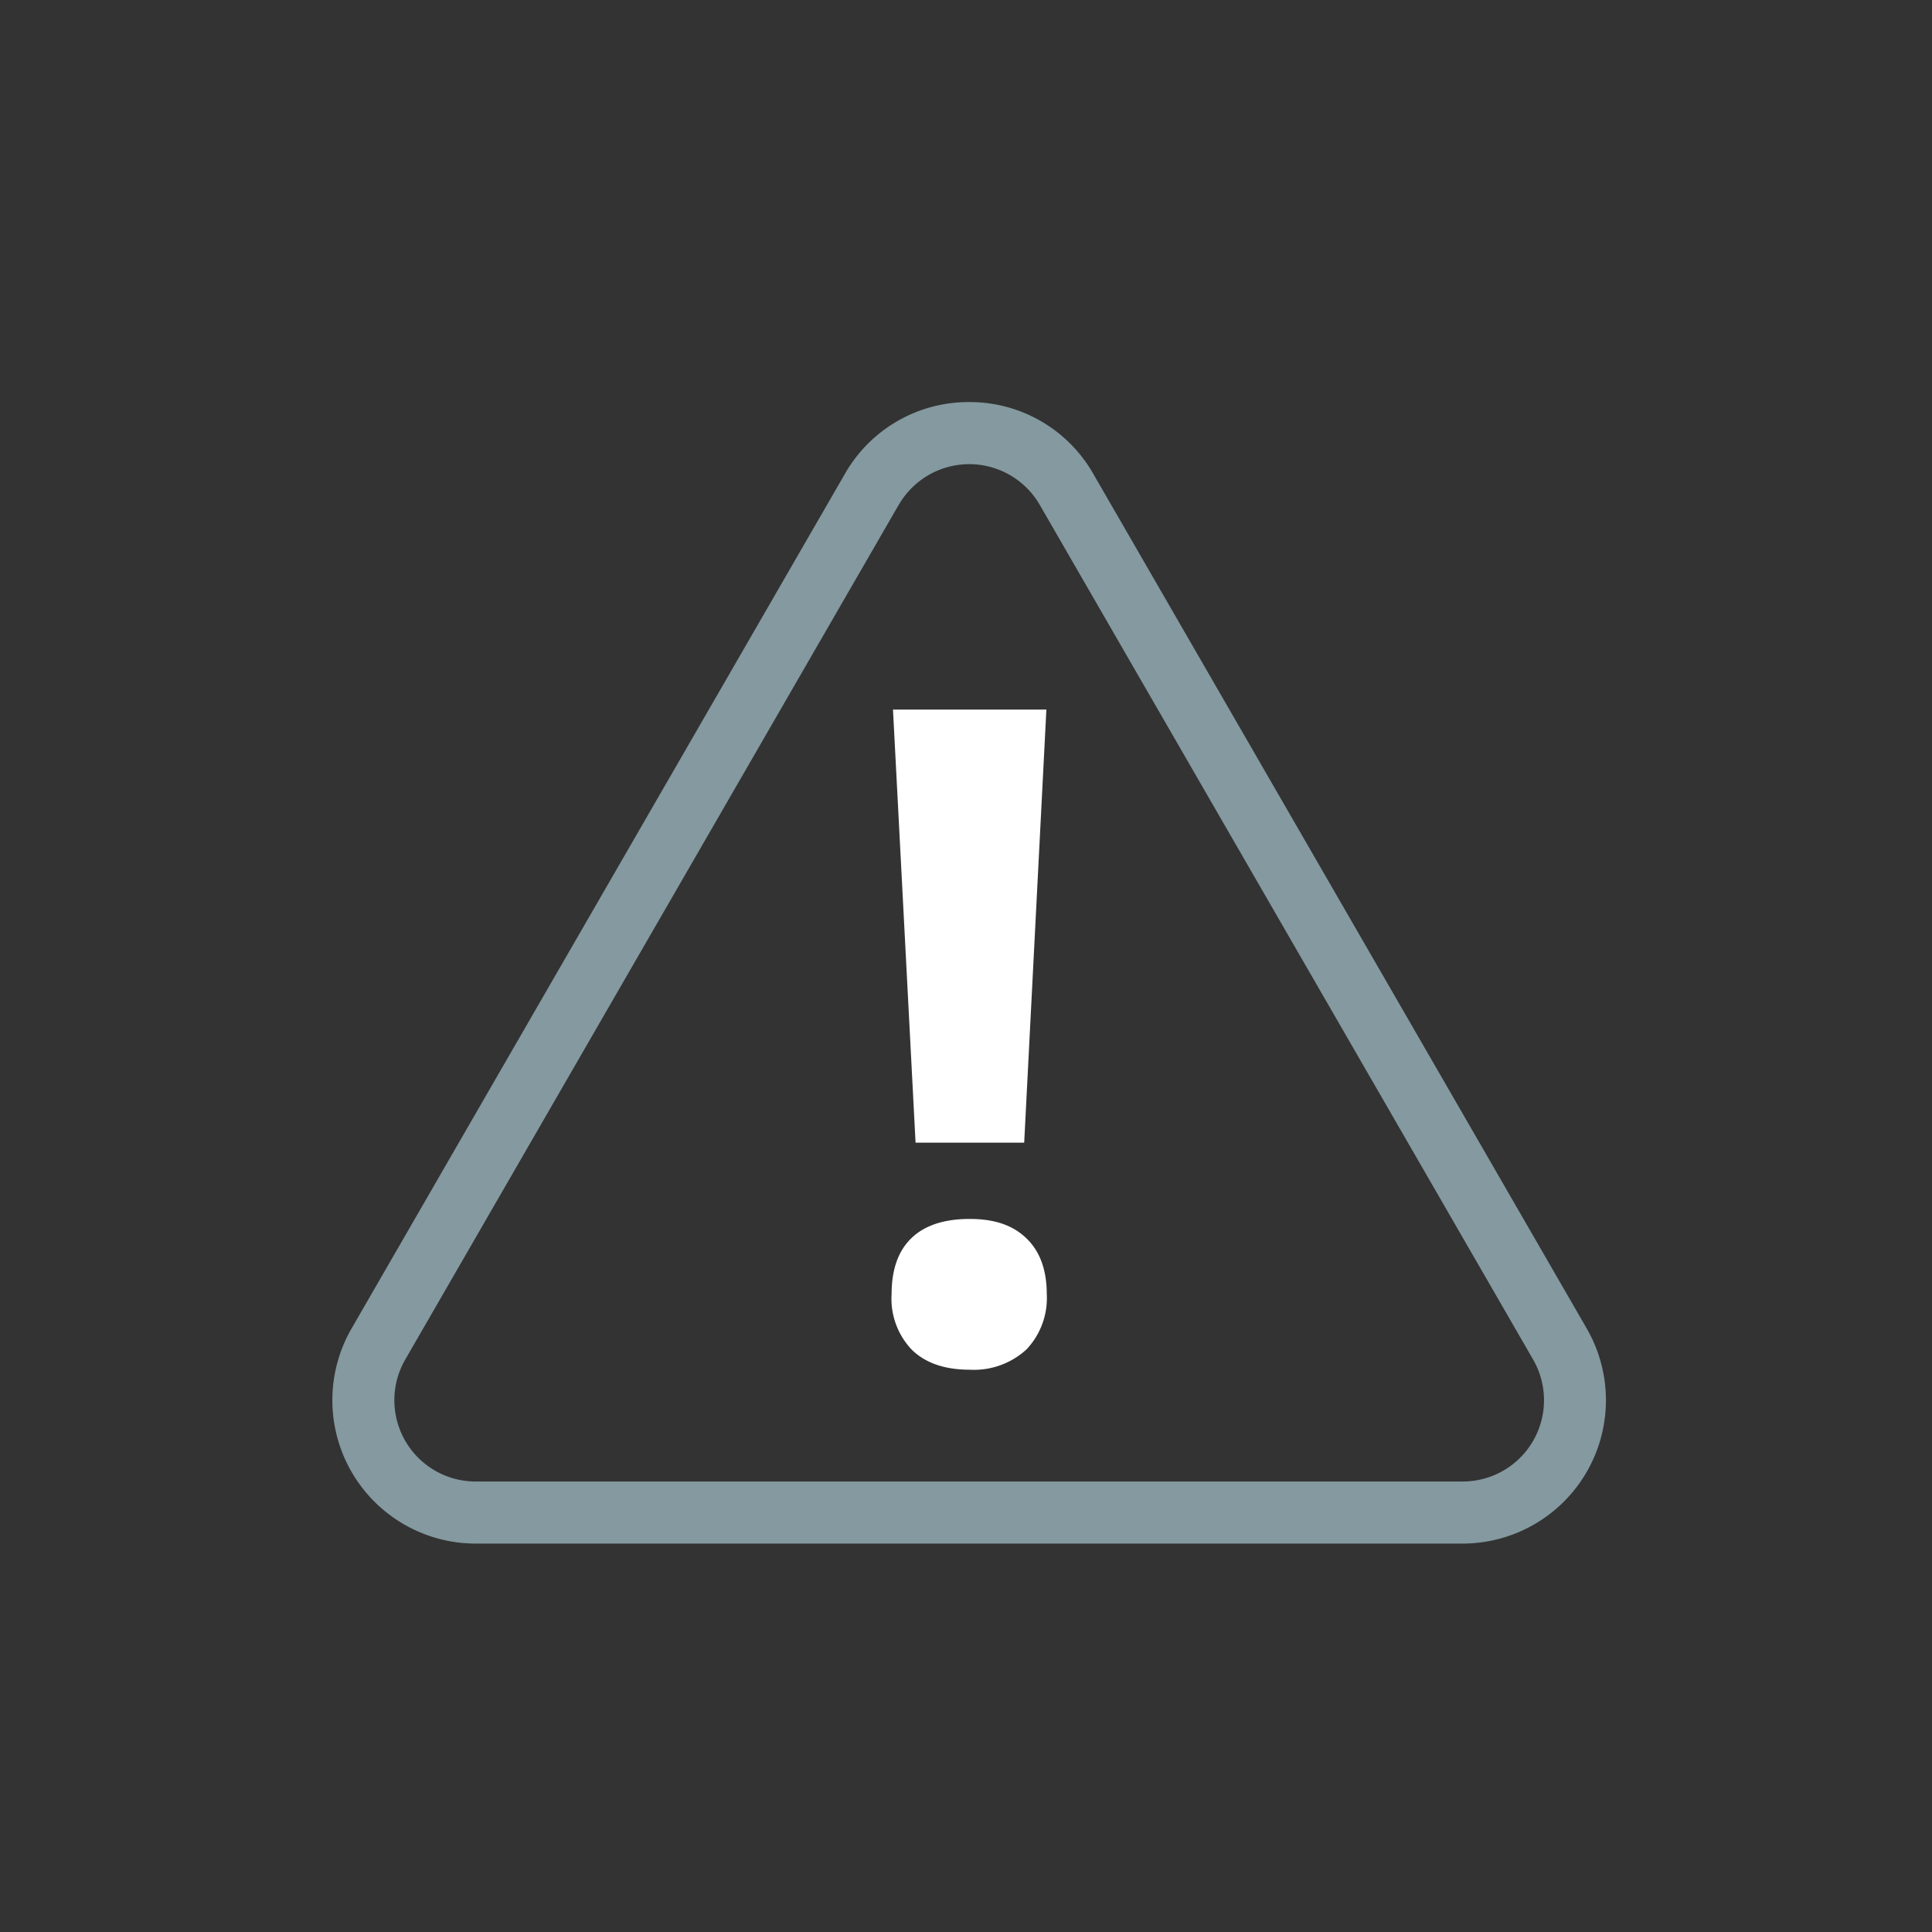
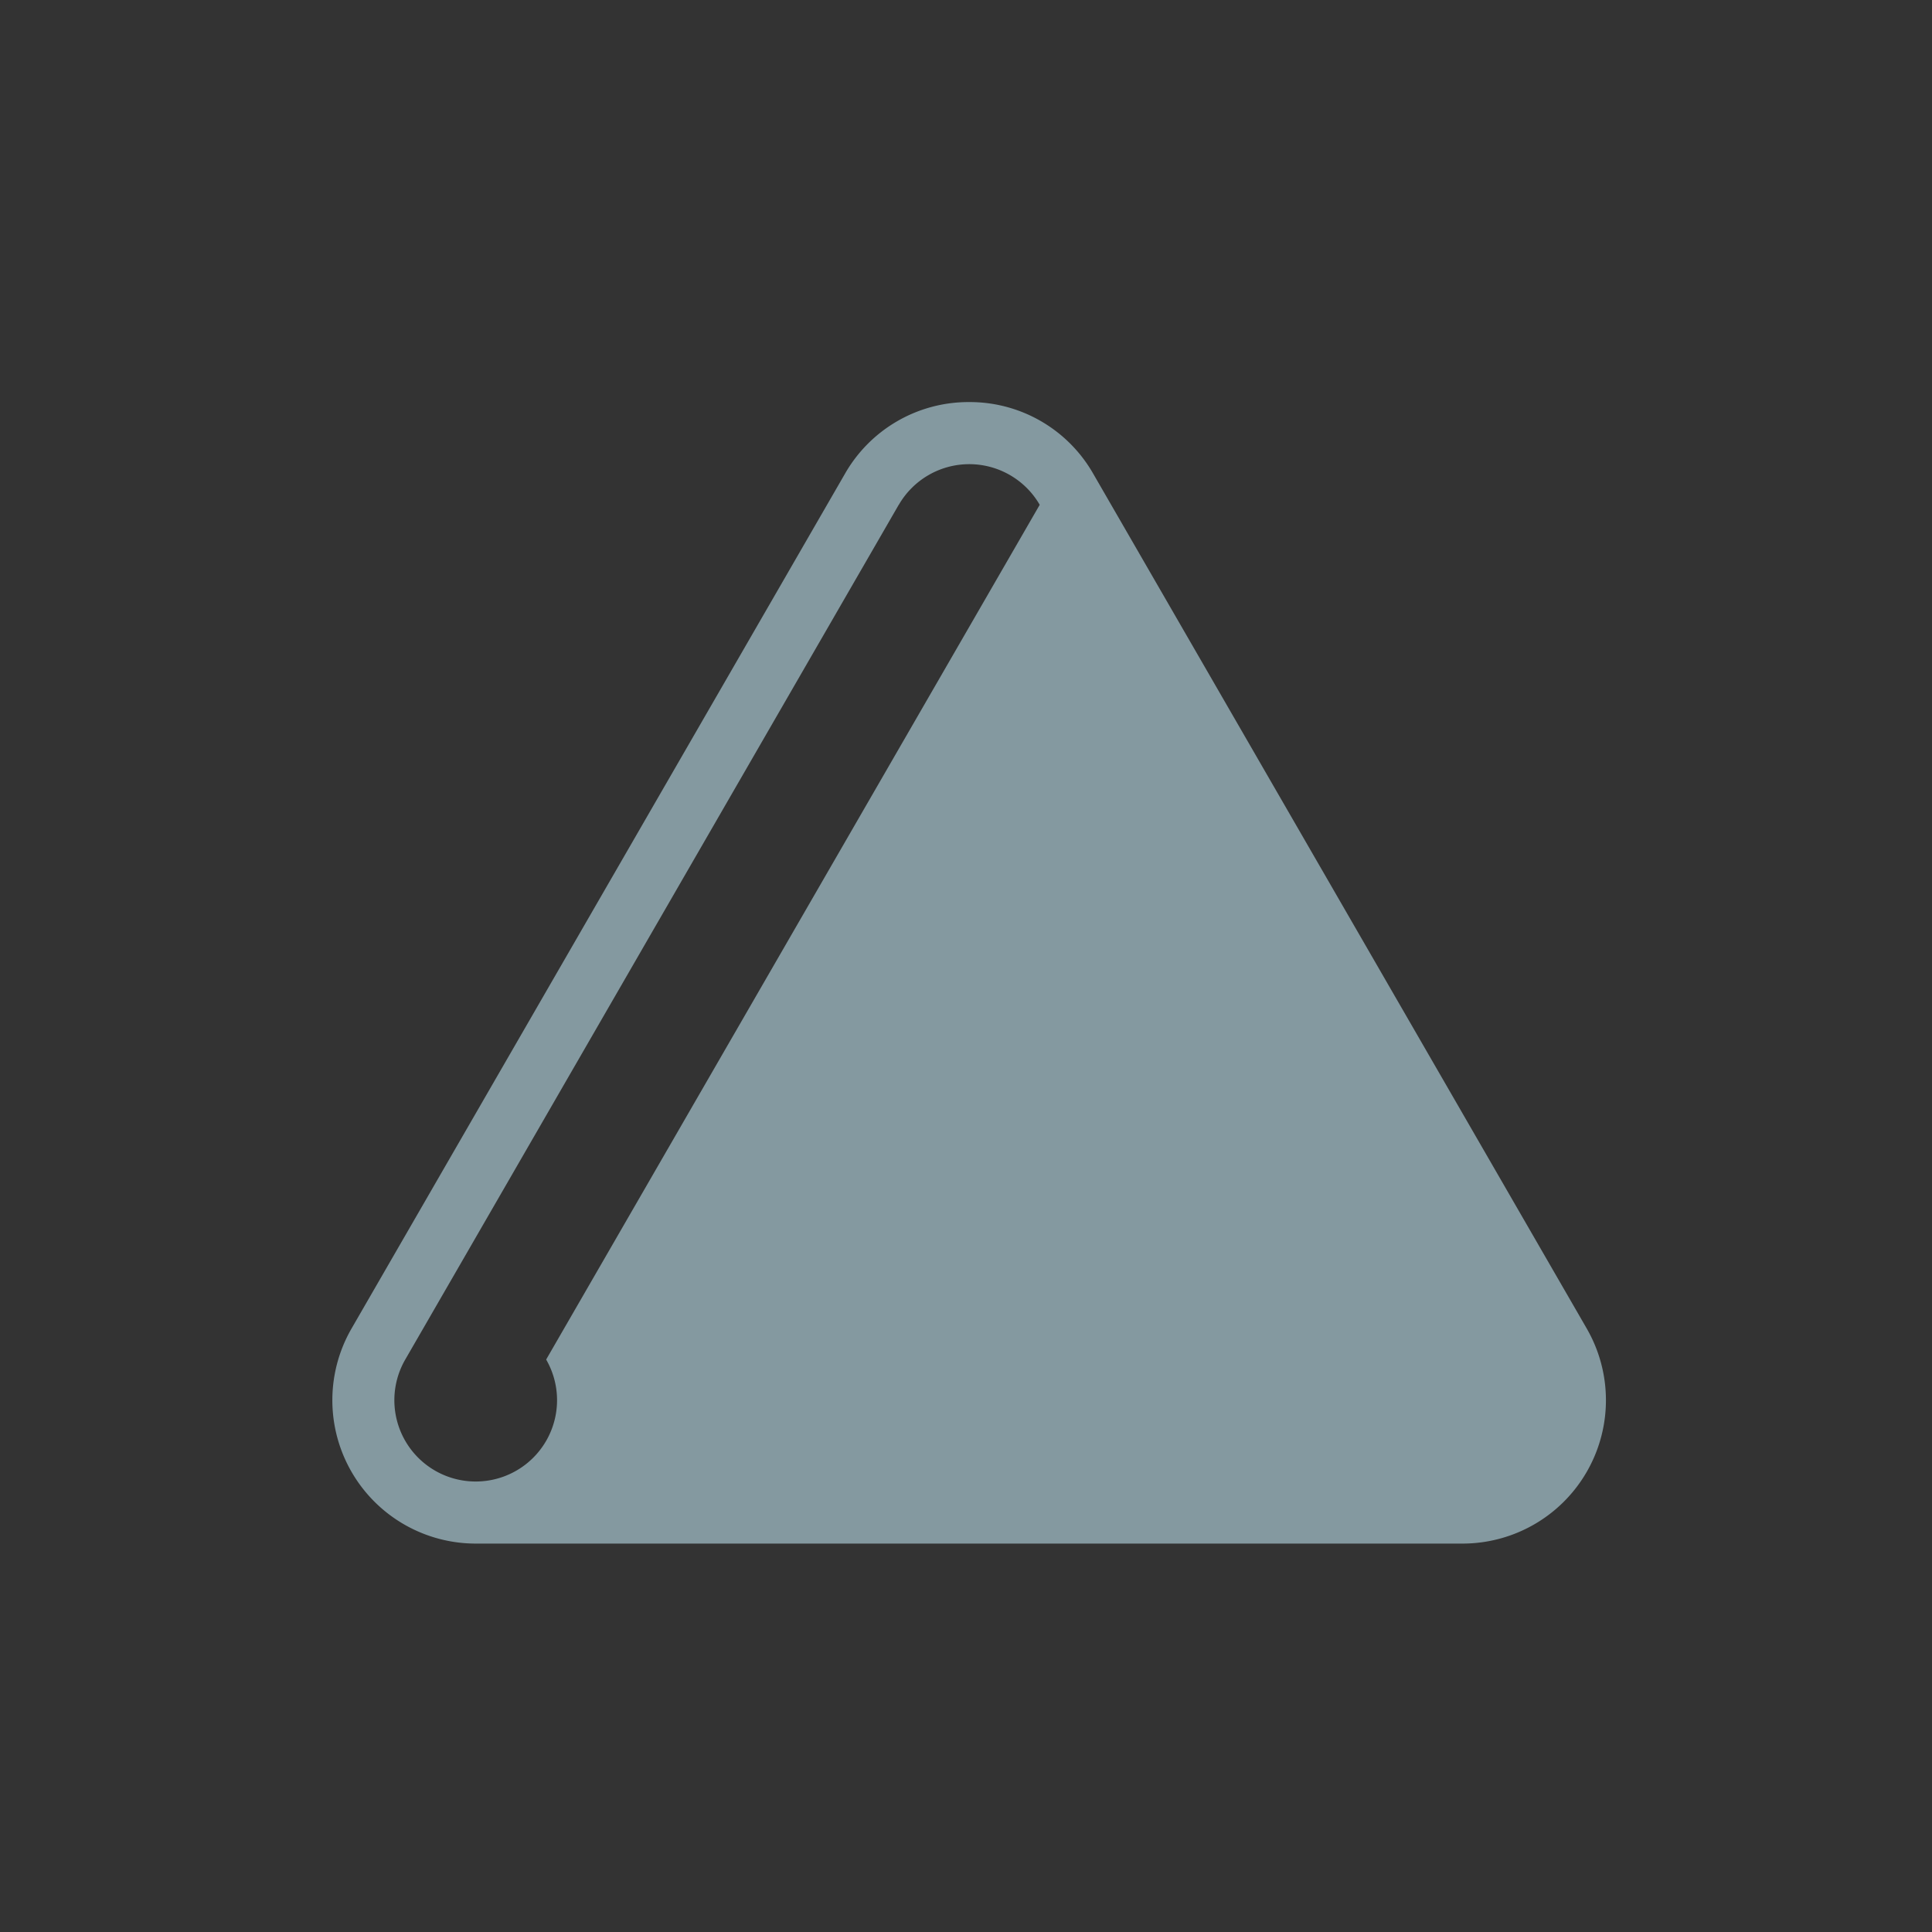
<svg xmlns="http://www.w3.org/2000/svg" id="Icons" viewBox="0 0 249 249">
  <rect x="0" y="0" width="249" height="249" fill="#333333" stroke="none" />
  <defs>
    <style>.cls-1{fill:#8499a0;}.cls-2{fill:#fff;}</style>
  </defs>
-   <path class="cls-1" d="M188.51,198.94H61.31a18.48,18.48,0,0,1-16-27.72L108.9,61.06a18.33,18.33,0,0,1,16-9.24h0a18.31,18.31,0,0,1,16,9.24l63.6,110.16a18.48,18.48,0,0,1-16,27.72ZM115.83,65.06,52.23,175.22a10.48,10.48,0,0,0,9.08,15.72h127.2a10.48,10.48,0,0,0,9.08-15.72L134,65.06a10.49,10.49,0,0,0-18.16,0Z" />
-   <path class="cls-2" d="M114.91,166.81c0-3.2.86-5.61,2.57-7.25s4.21-2.46,7.49-2.46,5.61.84,7.34,2.52,2.6,4.07,2.6,7.19a9.59,9.59,0,0,1-2.63,7.12,10,10,0,0,1-7.31,2.6q-4.8,0-7.43-2.55A9.51,9.51,0,0,1,114.91,166.81ZM132,147.27h-14l-2.91-55.82h19.77Z" />
+   <path class="cls-1" d="M188.51,198.94H61.31a18.48,18.48,0,0,1-16-27.72L108.9,61.06a18.33,18.33,0,0,1,16-9.24h0a18.31,18.31,0,0,1,16,9.24l63.6,110.16a18.48,18.48,0,0,1-16,27.72ZM115.83,65.06,52.23,175.22a10.48,10.48,0,0,0,9.08,15.72a10.48,10.48,0,0,0,9.08-15.72L134,65.06a10.49,10.49,0,0,0-18.16,0Z" />
</svg>